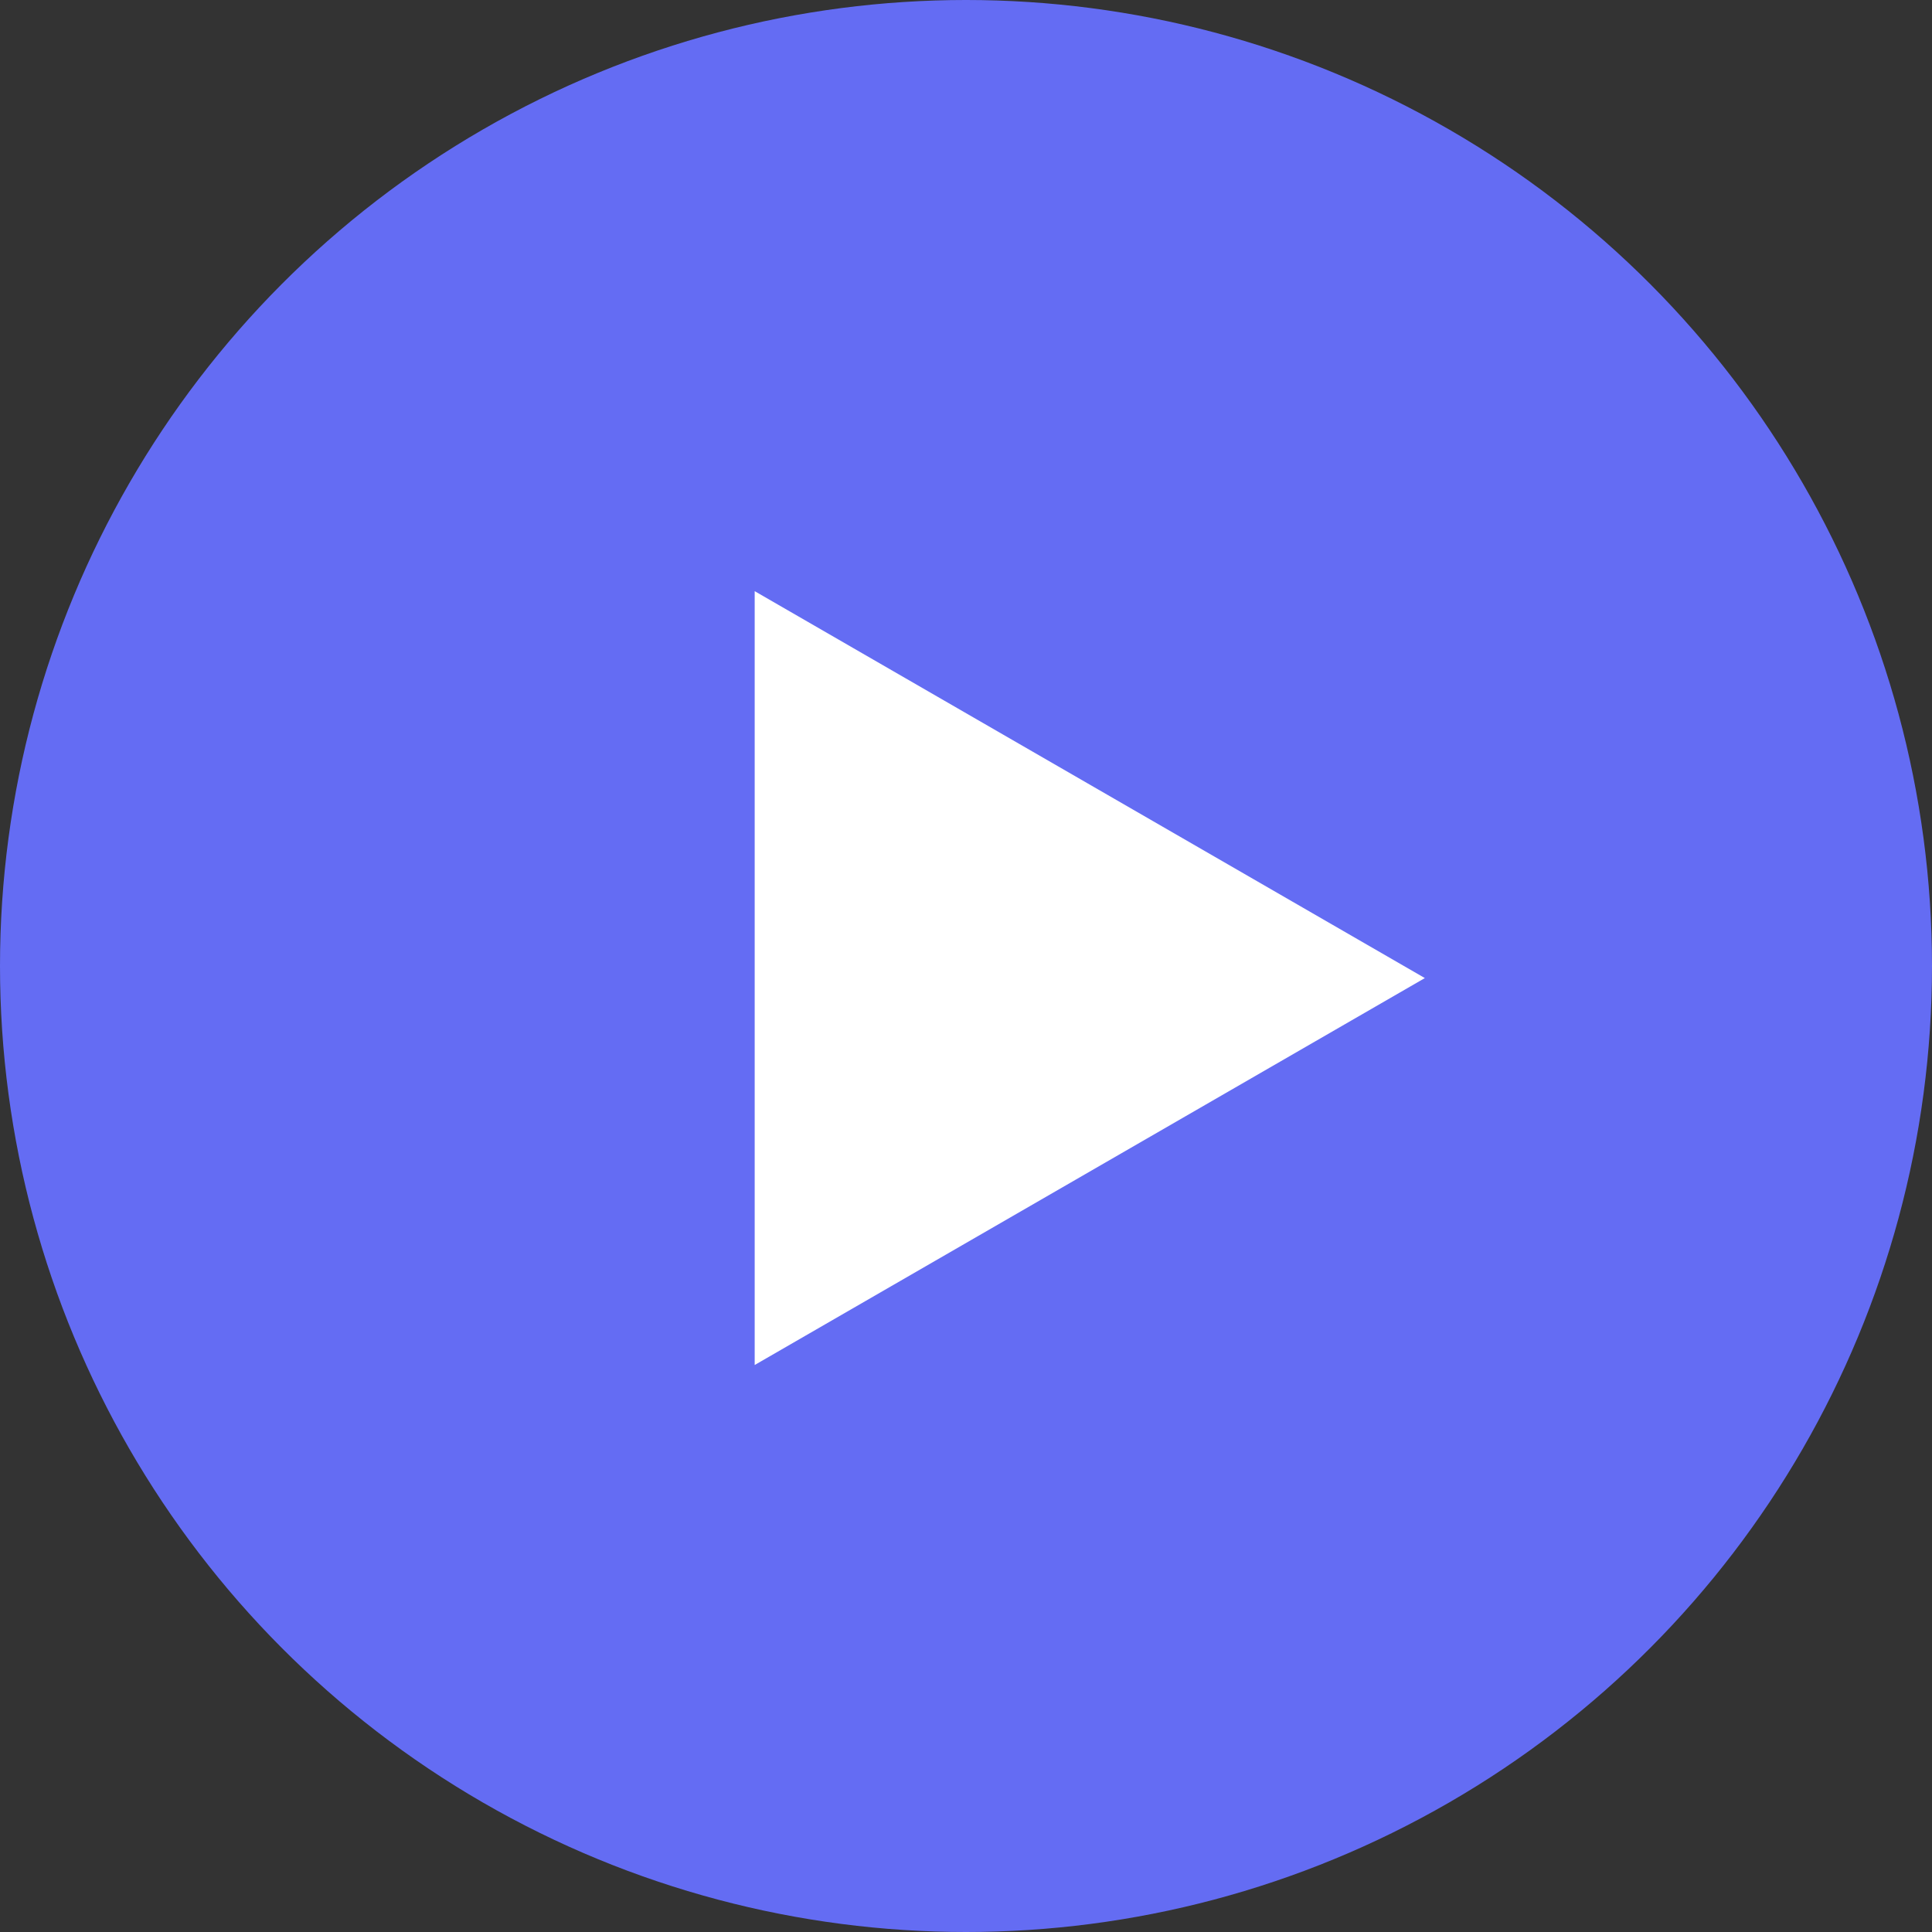
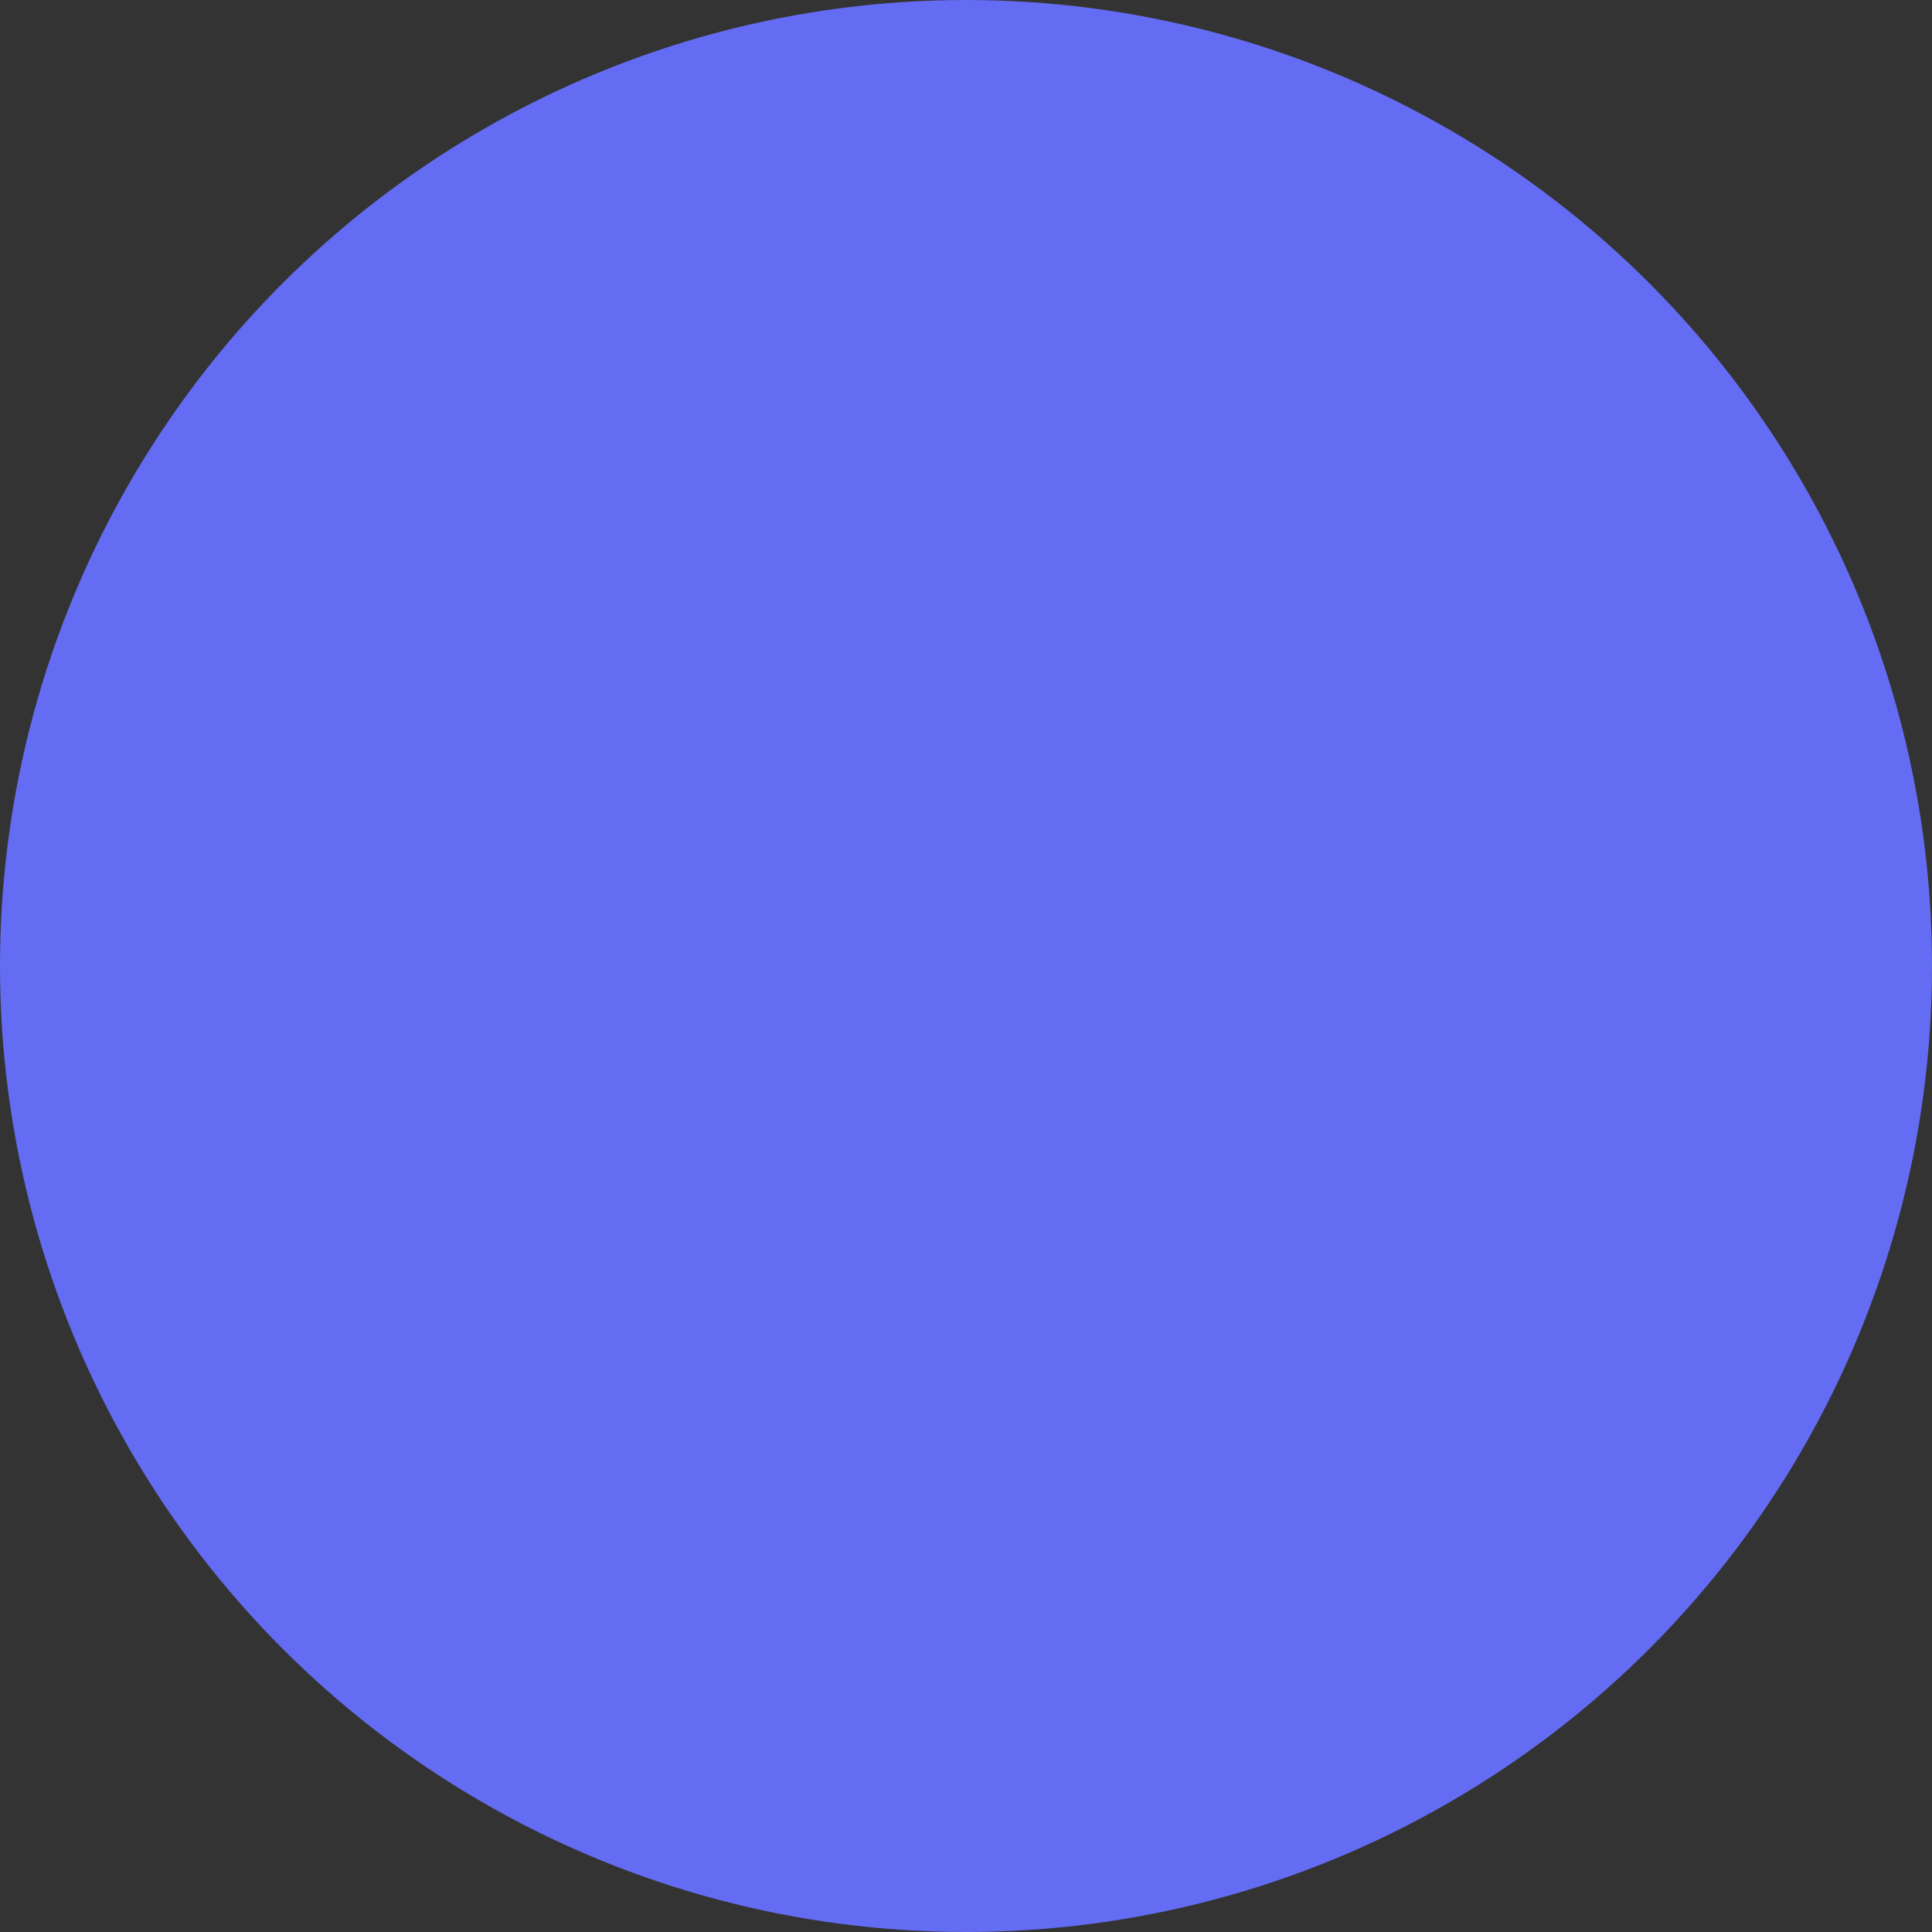
<svg xmlns="http://www.w3.org/2000/svg" width="80" height="80" viewBox="0 0 80 80" fill="none">
  <rect x="0" y="0" width="80" height="80" fill="#333333" stroke="none" />
  <circle cx="40" cy="40" r="40" fill="#646CF3" />
-   <path d="M59 40.5L31.25 56.522L31.25 24.479L59 40.5Z" fill="white" />
</svg>